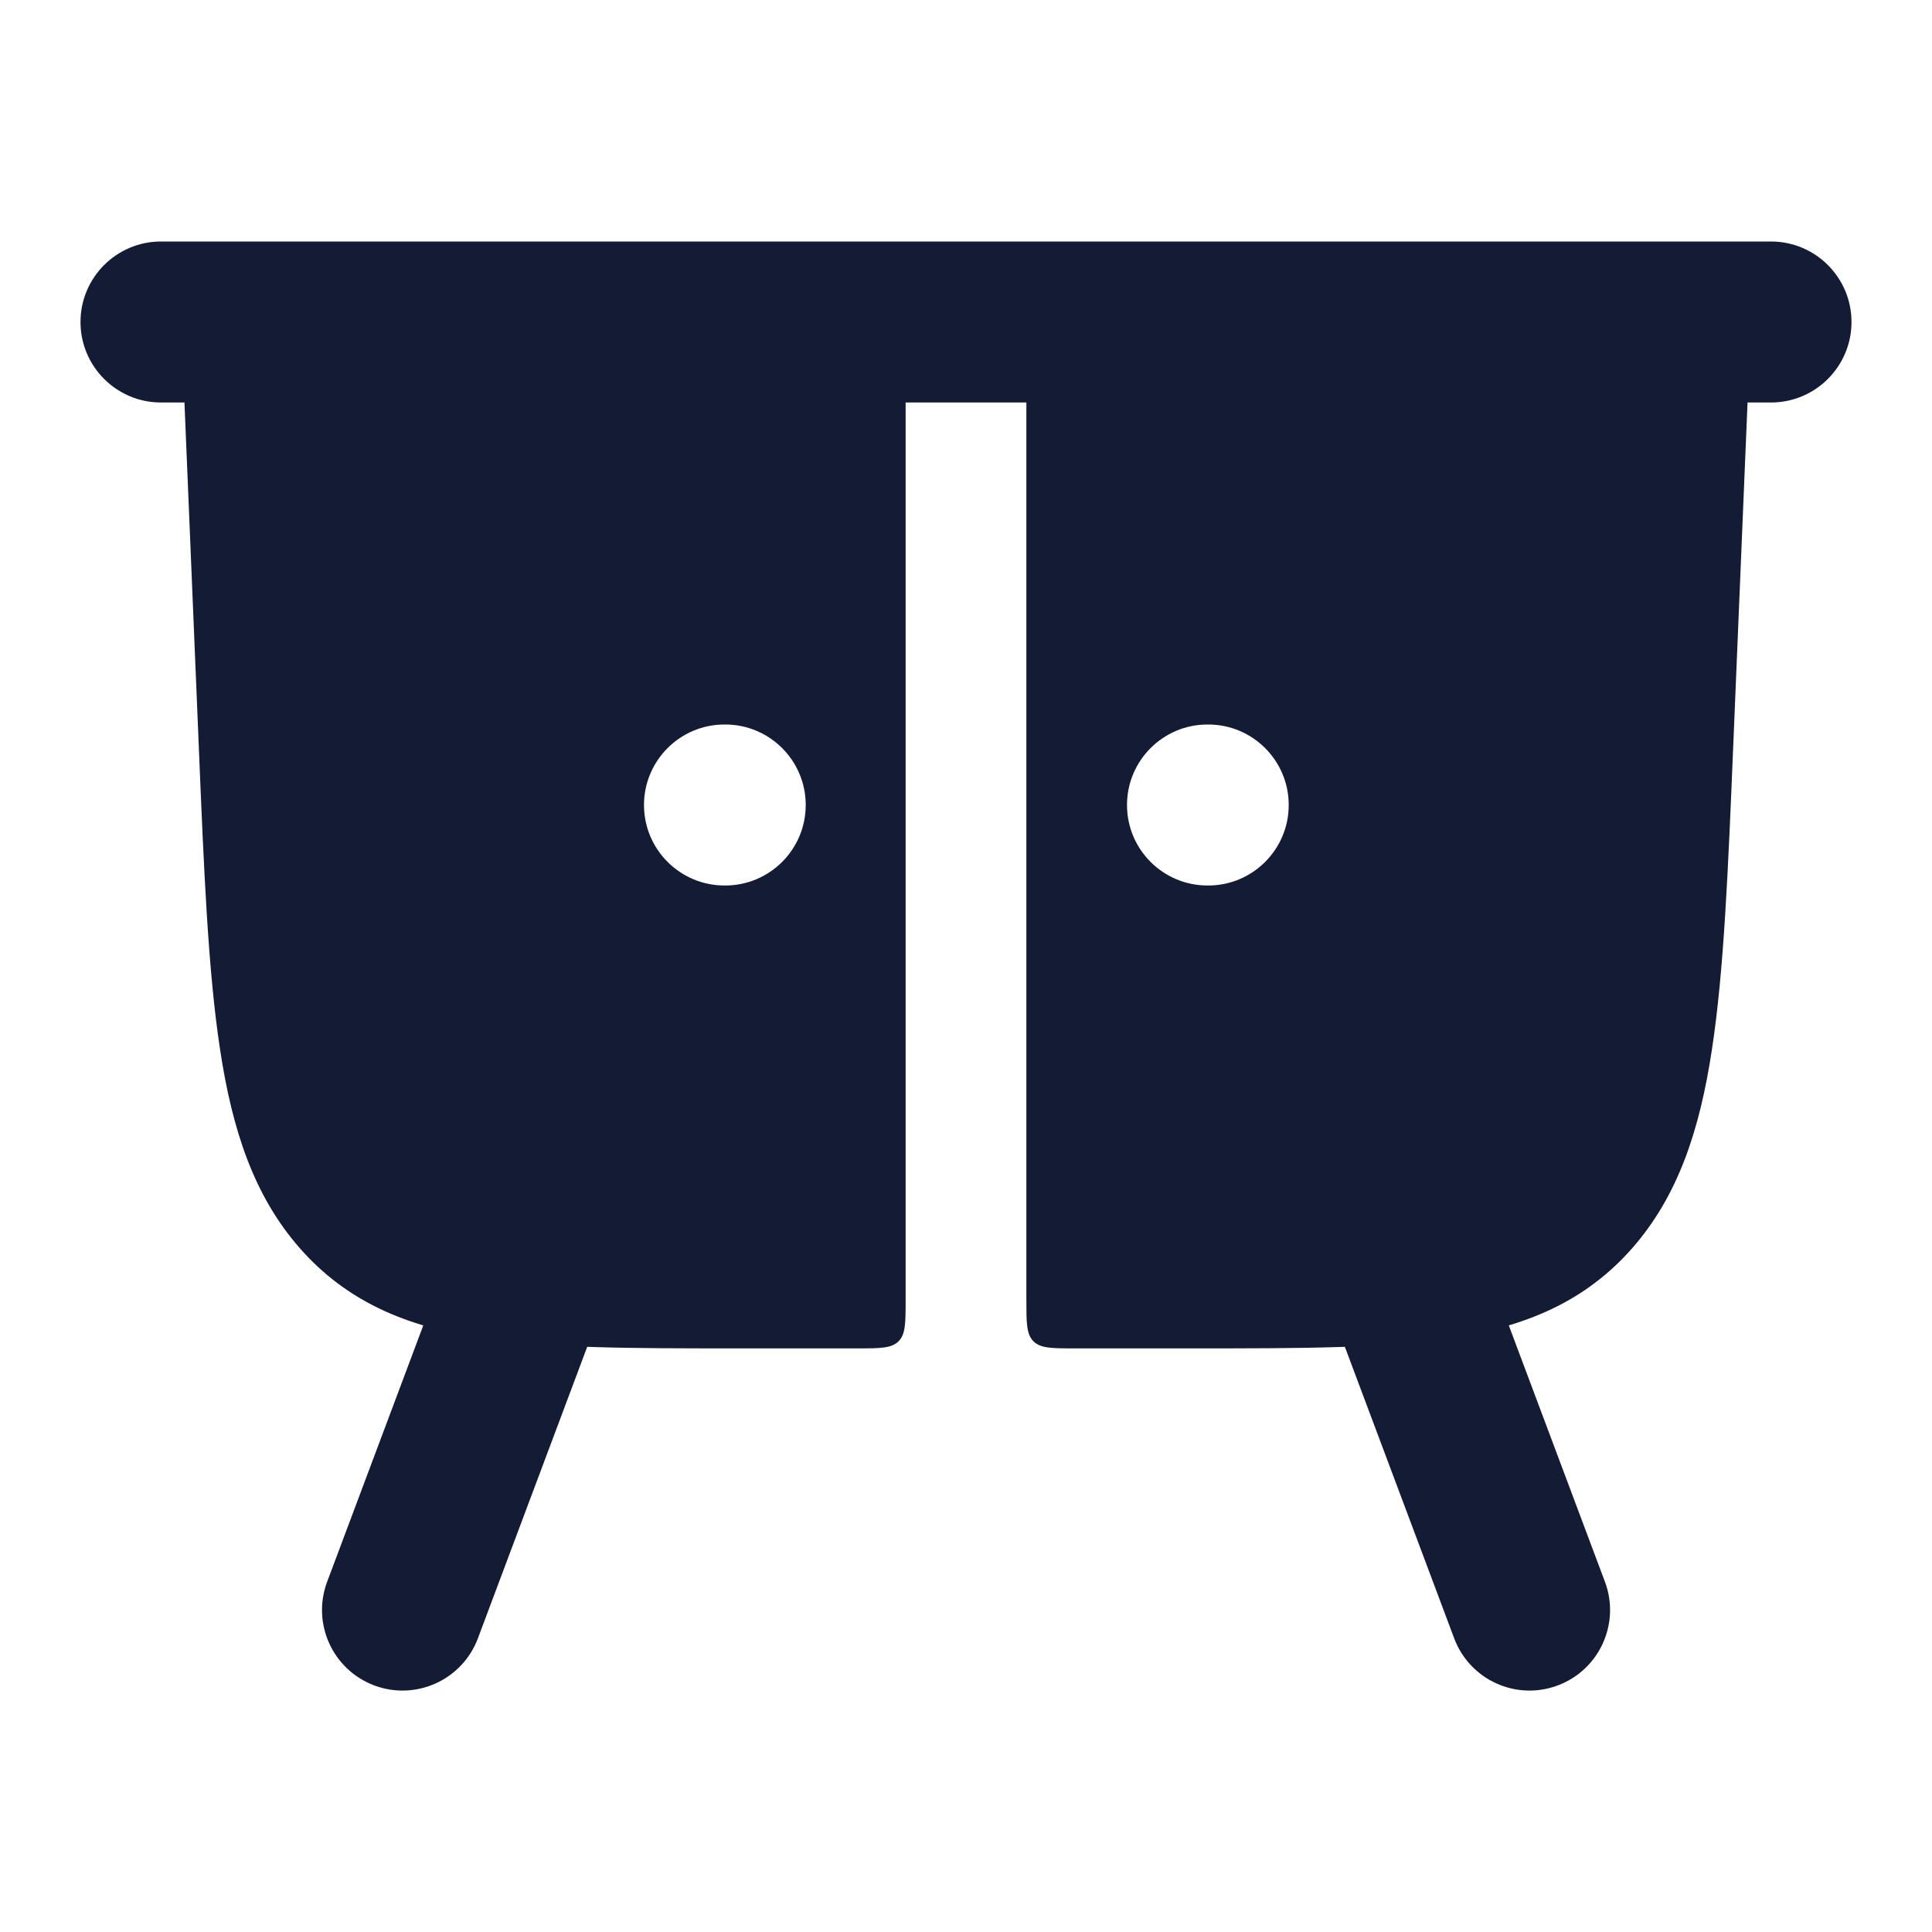
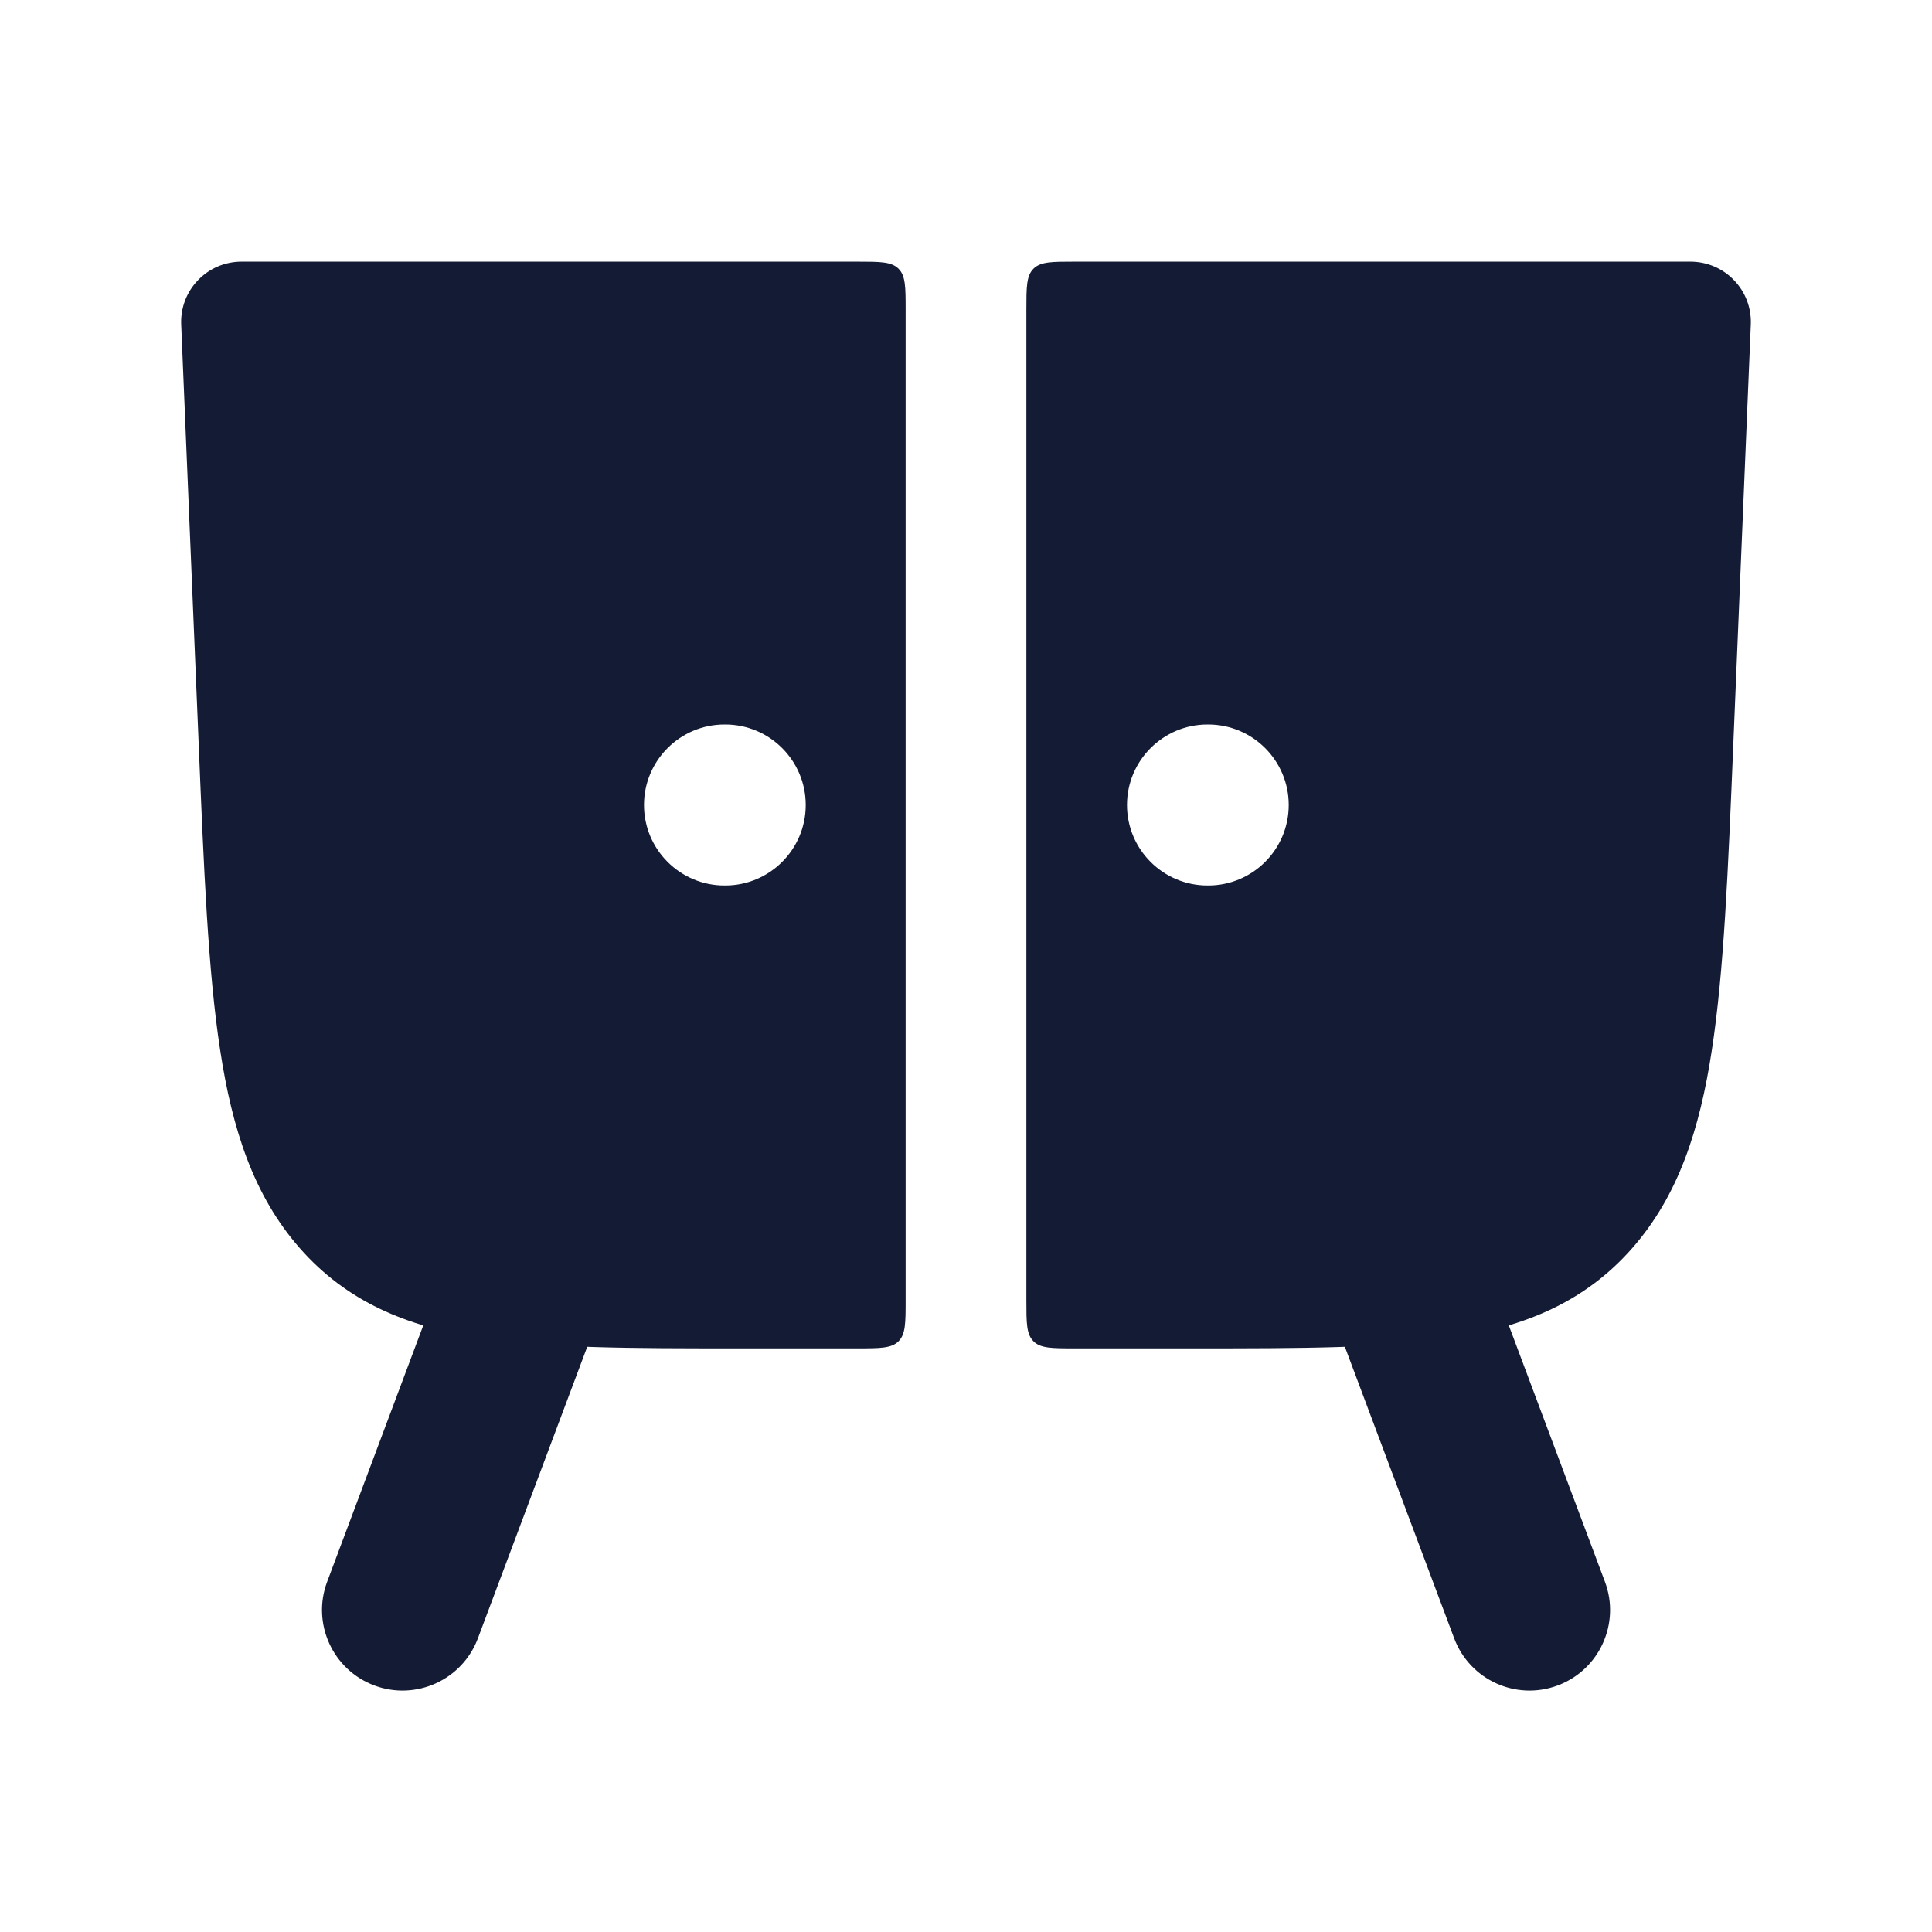
<svg xmlns="http://www.w3.org/2000/svg" width="24" height="24" viewBox="0 0 24 24" fill="none">
  <path fill-rule="evenodd" clip-rule="evenodd" d="M6.851 15.064C7.369 15.258 7.631 15.834 7.437 16.351L5.937 20.351C5.743 20.869 5.166 21.131 4.649 20.937C4.132 20.743 3.87 20.166 4.064 19.649L5.564 15.649C5.758 15.132 6.334 14.87 6.851 15.064ZM17.149 15.064C17.666 14.87 18.243 15.132 18.437 15.649L19.937 19.649C20.131 20.166 19.869 20.743 19.351 20.937C18.834 21.131 18.258 20.869 18.064 20.351L16.564 16.351C16.37 15.834 16.632 15.258 17.149 15.064Z" fill="#141B34" />
-   <path fill-rule="evenodd" clip-rule="evenodd" d="M1 4C1 3.448 1.448 3 2 3H22C22.552 3 23 3.448 23 4C23 4.552 22.552 5 22 5H2C1.448 5 1 4.552 1 4Z" fill="#141B34" />
  <path fill-rule="evenodd" clip-rule="evenodd" d="M10.65 3.25C10.933 3.25 11.074 3.25 11.162 3.338C11.25 3.426 11.25 3.567 11.25 3.85L11.25 16.15C11.25 16.433 11.25 16.574 11.162 16.662C11.074 16.75 10.933 16.75 10.65 16.75H9.145H9.145C7.847 16.75 6.785 16.75 5.942 16.617C5.05 16.476 4.309 16.172 3.722 15.503C3.151 14.851 2.885 14.033 2.734 13.039C2.585 12.065 2.533 10.817 2.468 9.237L2.251 4.031C2.242 3.827 2.317 3.628 2.459 3.481C2.6 3.333 2.796 3.25 3 3.25L10.65 3.25ZM12.75 3.85C12.75 3.567 12.75 3.426 12.838 3.338C12.926 3.25 13.067 3.25 13.35 3.25H21C21.204 3.25 21.4 3.333 21.541 3.481C21.683 3.628 21.758 3.827 21.749 4.031L21.532 9.237V9.237C21.467 10.817 21.415 12.065 21.266 13.039C21.115 14.033 20.849 14.851 20.278 15.503C19.691 16.172 18.95 16.476 18.058 16.617C17.215 16.75 16.153 16.75 14.855 16.75H14.855H13.35C13.067 16.75 12.926 16.75 12.838 16.662C12.75 16.574 12.75 16.433 12.75 16.15L12.75 3.85ZM8 10C8 9.448 8.448 9 9 9H9.009C9.561 9 10.009 9.448 10.009 10C10.009 10.552 9.561 11 9.009 11H9C8.448 11 8 10.552 8 10ZM15 9C14.448 9 14 9.448 14 10C14 10.552 14.448 11 15 11H15.009C15.561 11 16.009 10.552 16.009 10C16.009 9.448 15.561 9 15.009 9H15Z" fill="#141B34" />
</svg>